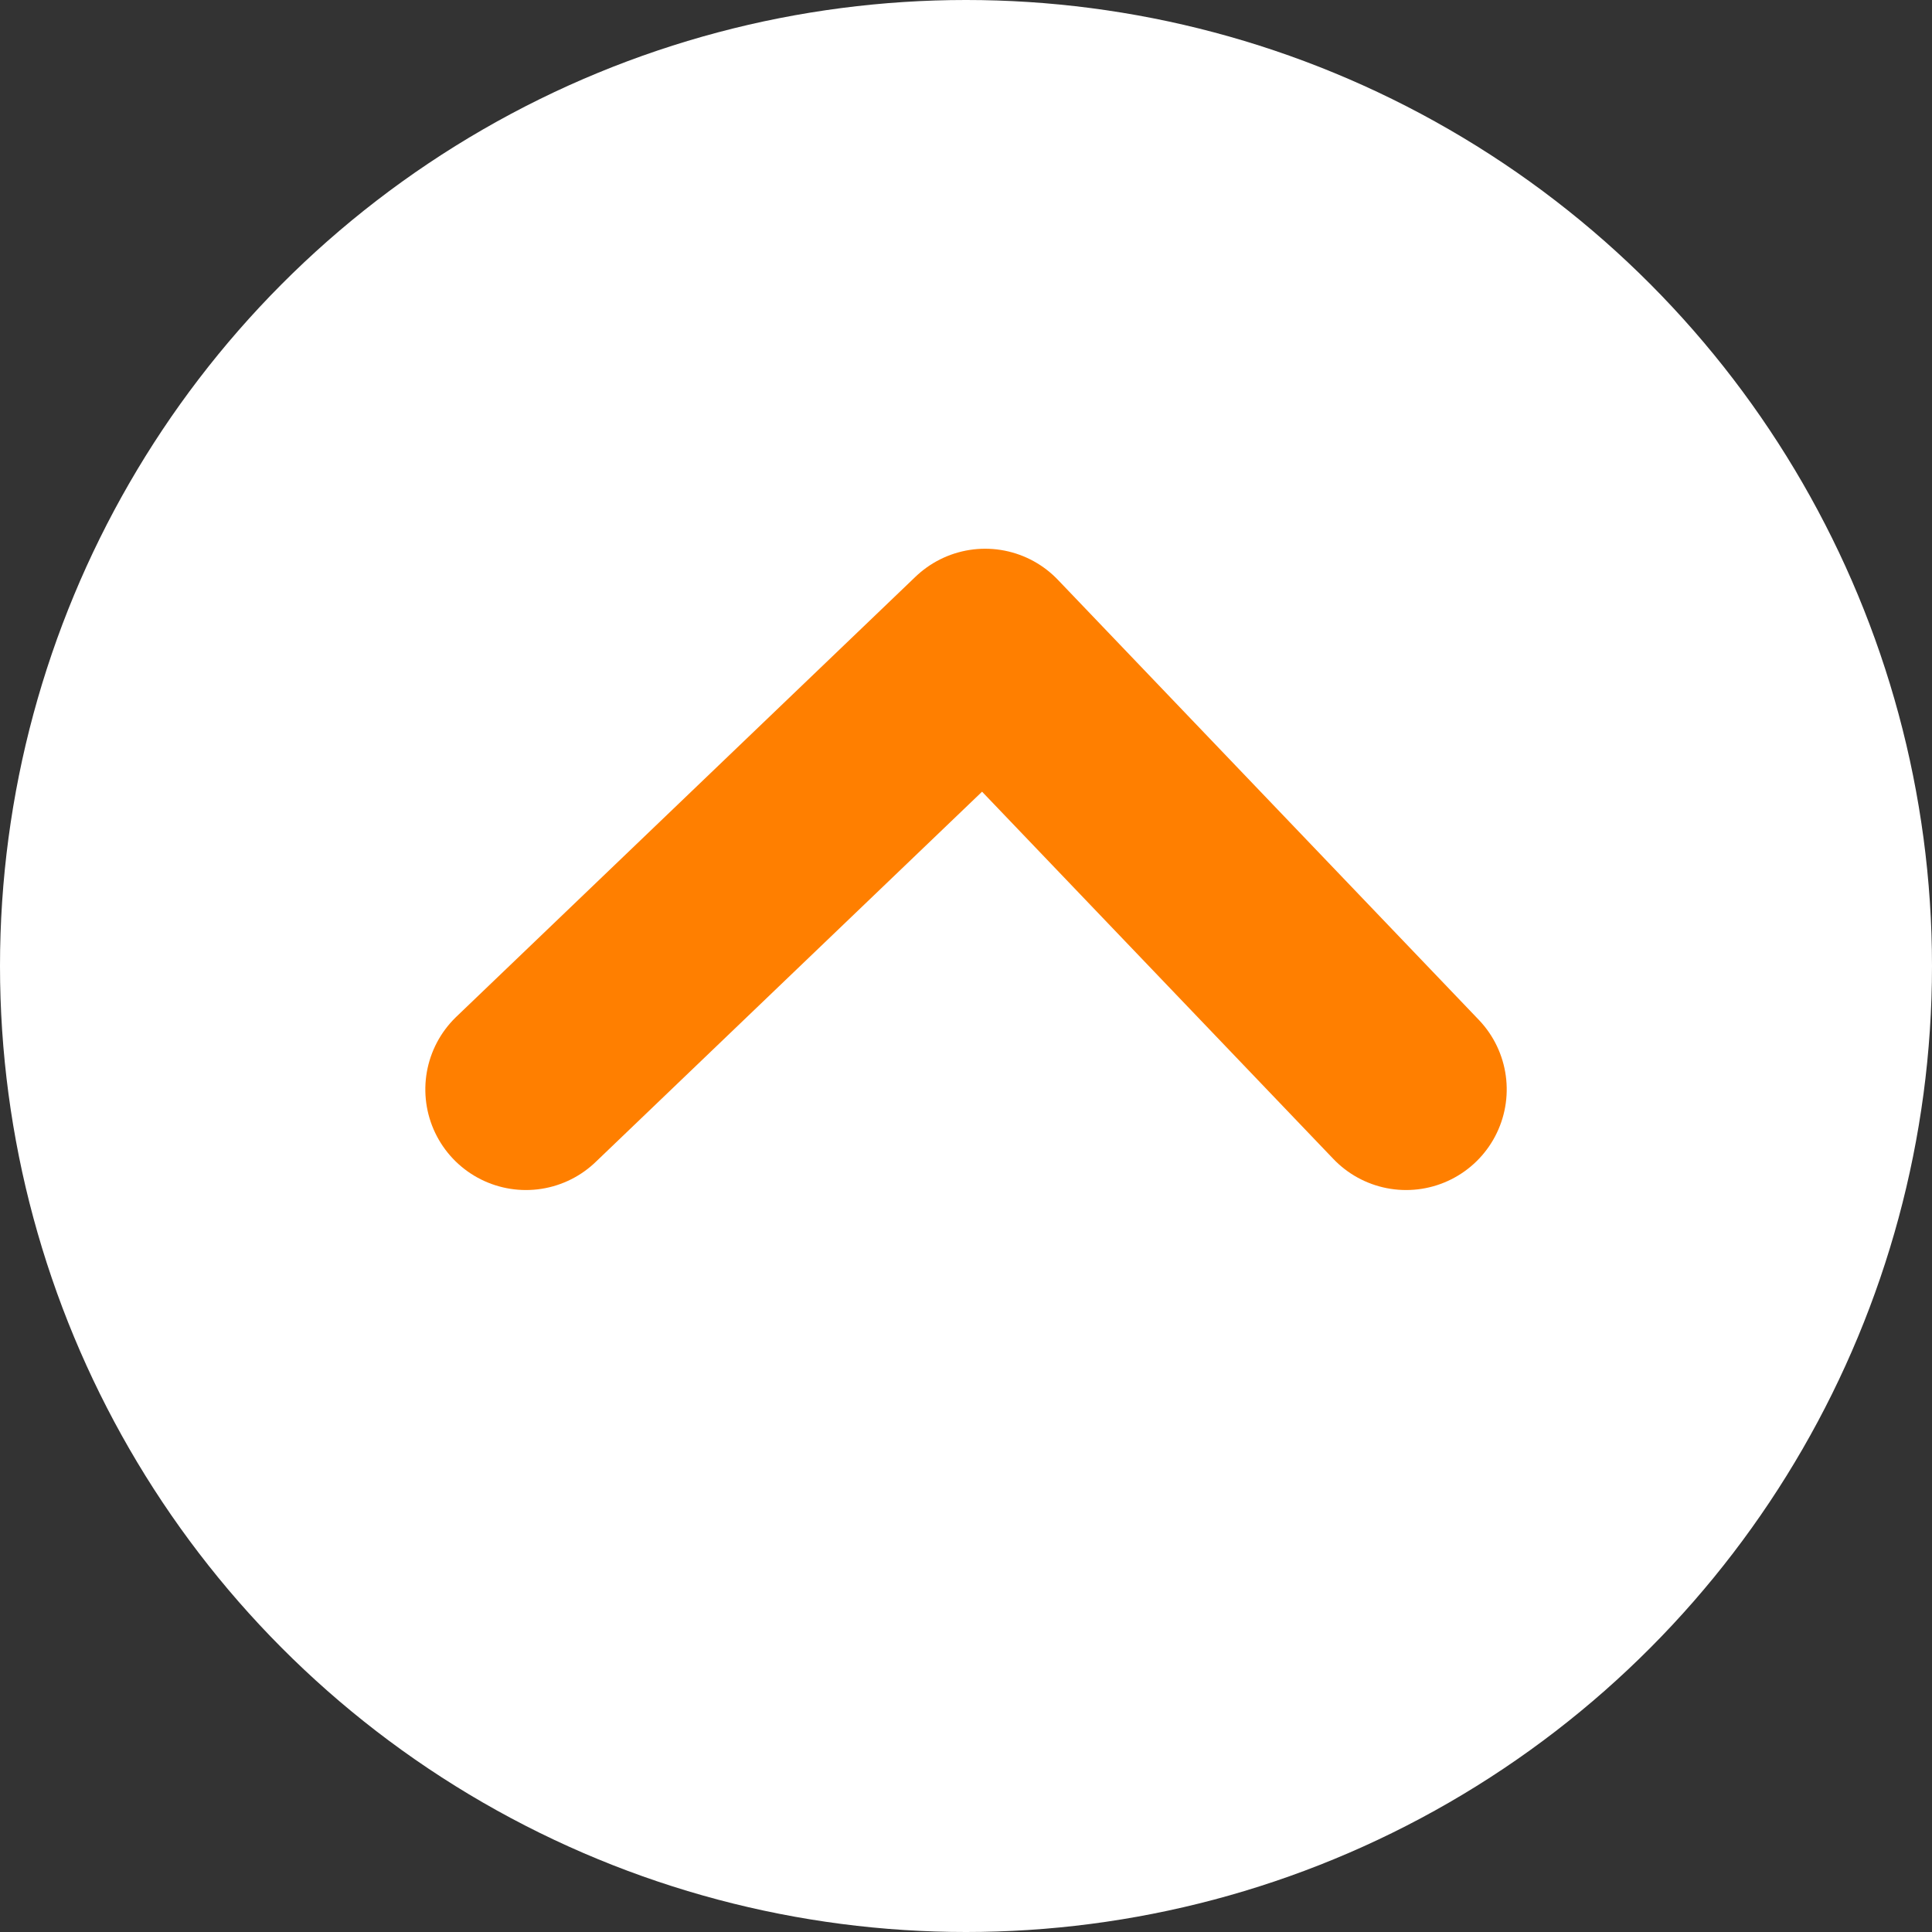
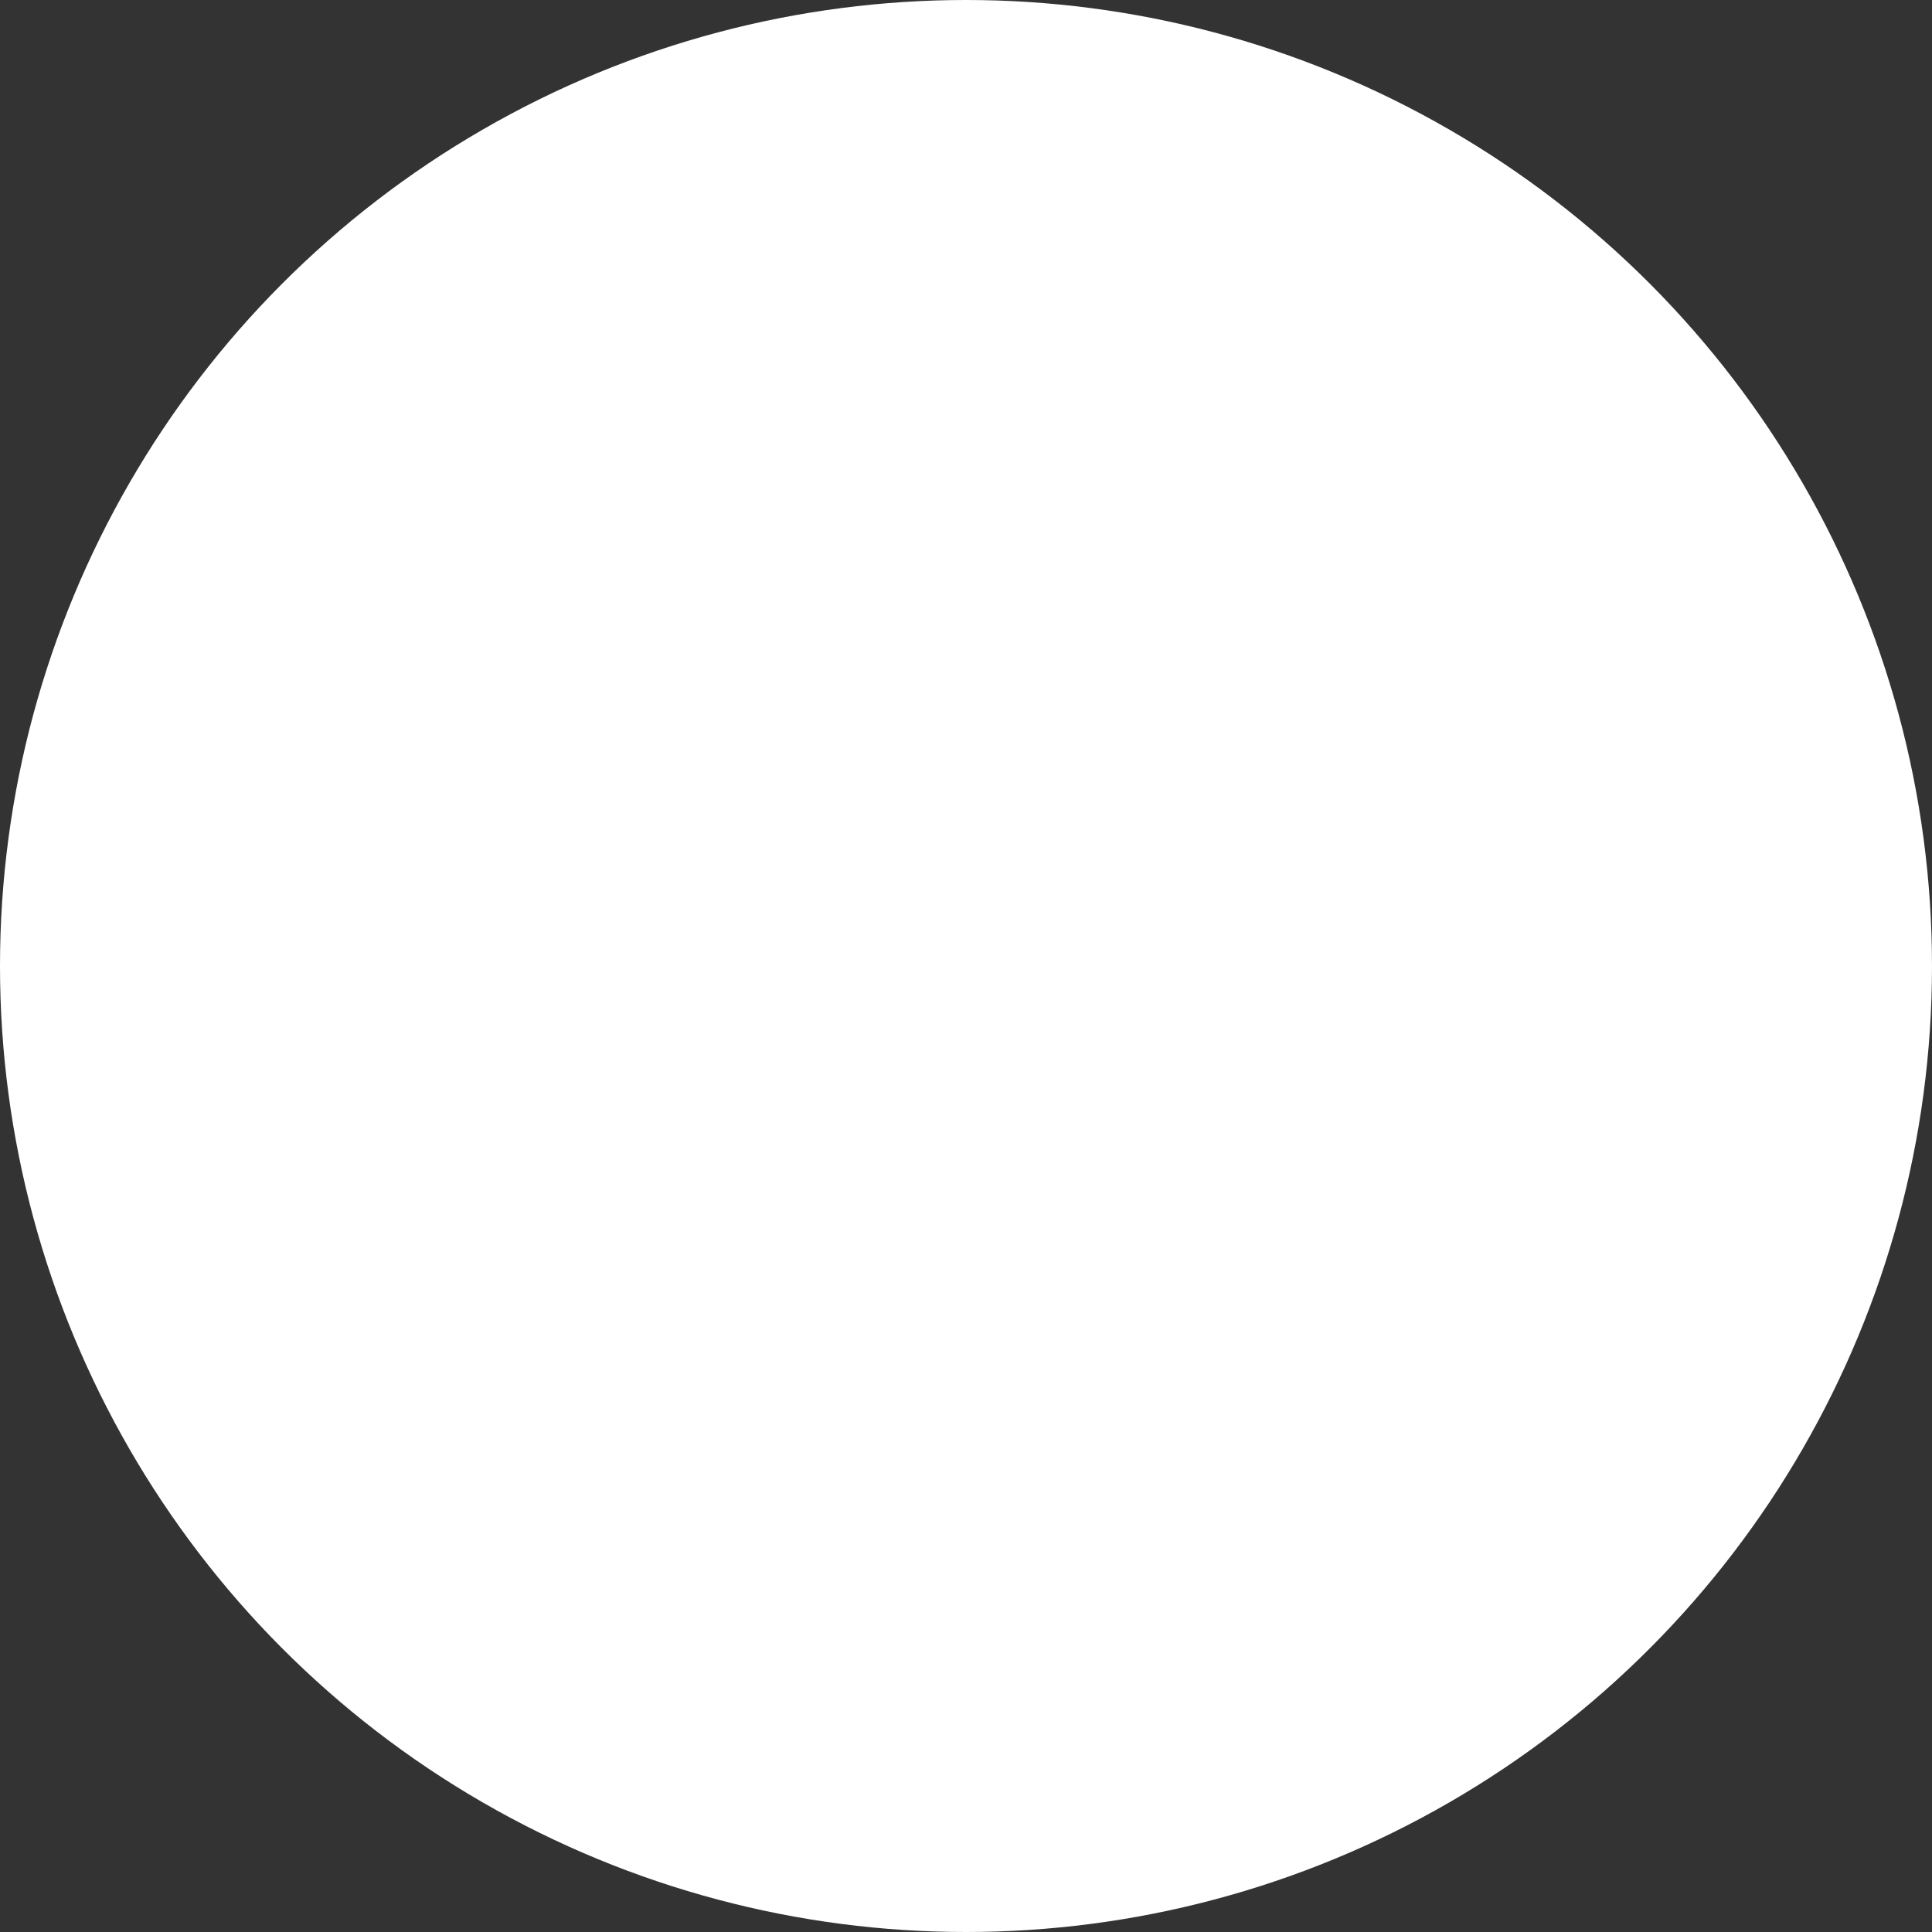
<svg xmlns="http://www.w3.org/2000/svg" id="Botón_volver_arriba" data-name="Botón volver arriba" width="48" height="48" viewBox="0 0 48 48">
  <rect x="0" y="0" width="48" height="48" fill="#333333" stroke="none" />
  <circle id="Elipse_1447" data-name="Elipse 1447" cx="24" cy="24" r="24" fill="#fff" />
-   <path id="Trazado_56768" data-name="Trazado 56768" d="M0,0,10.933,11.409,0,21.867" transform="translate(13.067 27.066) rotate(-90)" fill="none" stroke="#ff7f00" stroke-linecap="round" stroke-linejoin="round" stroke-width="5" />
</svg>